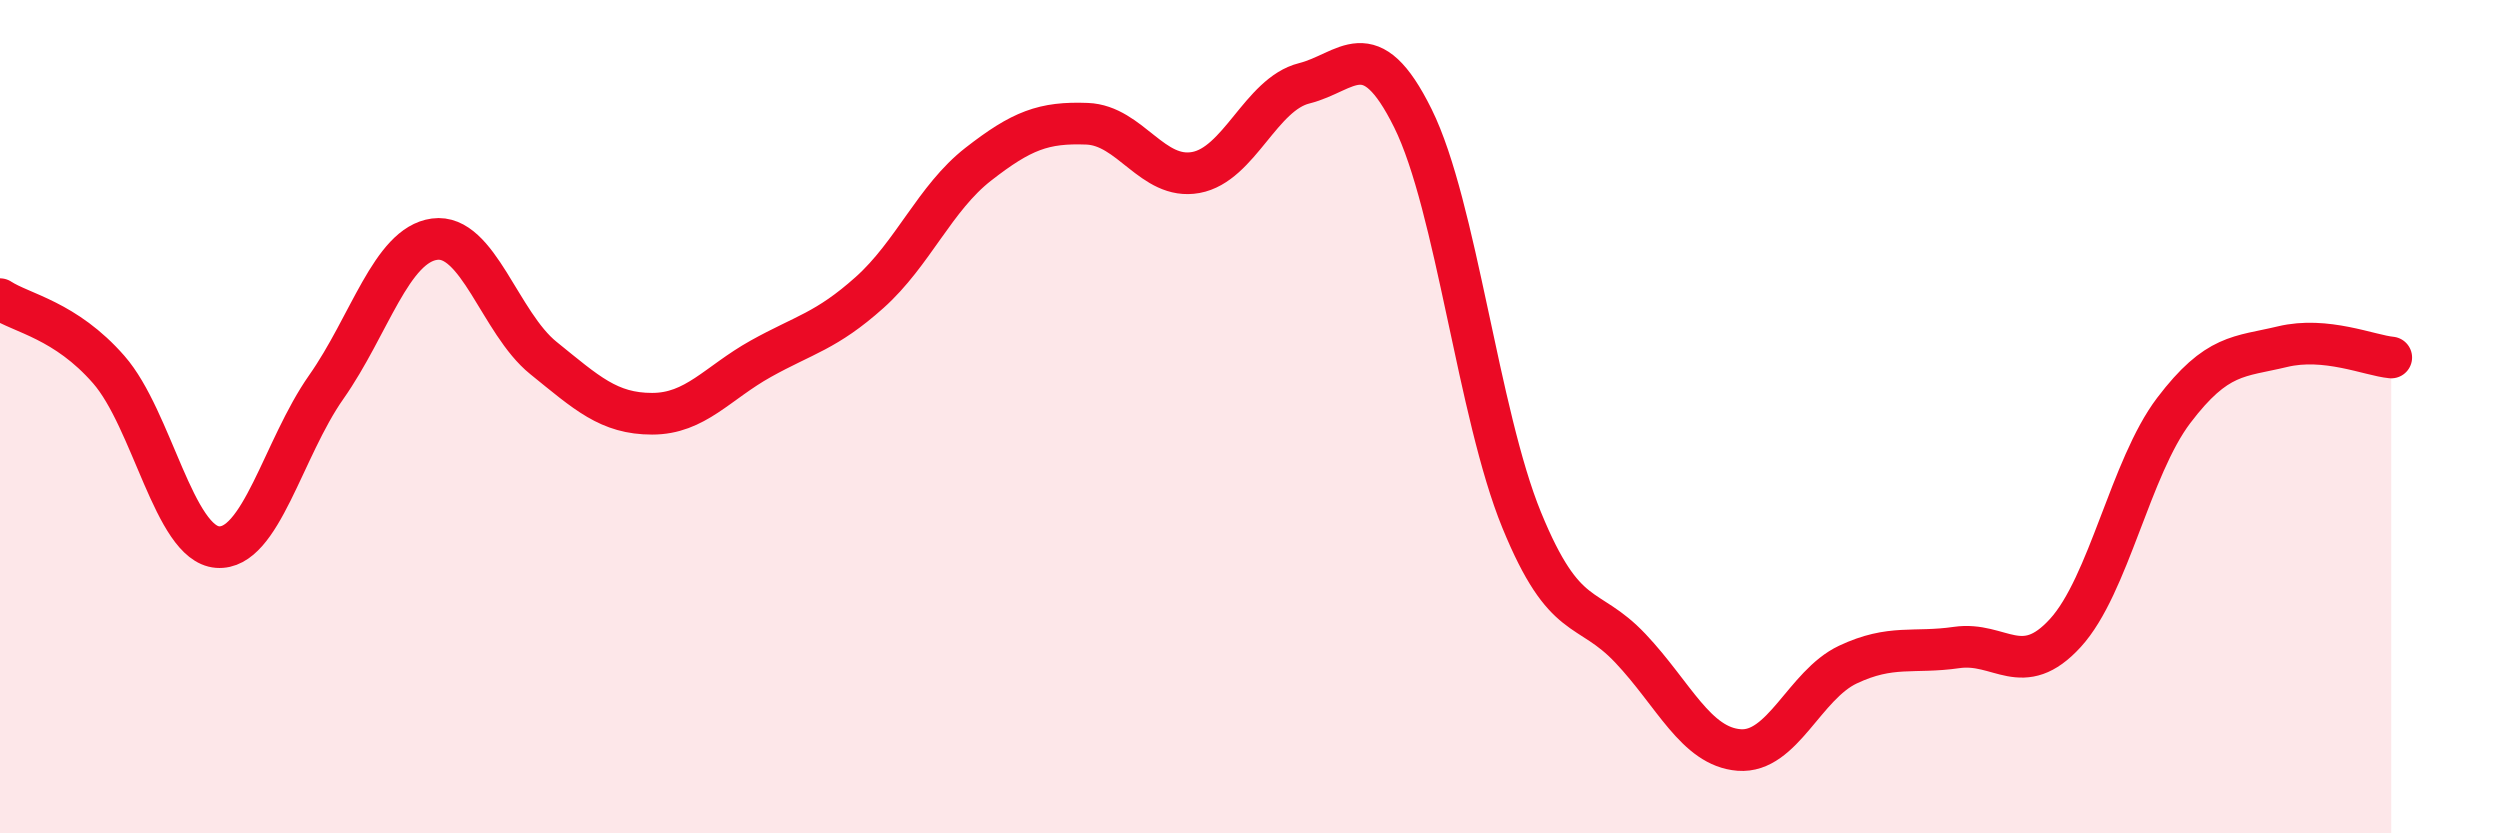
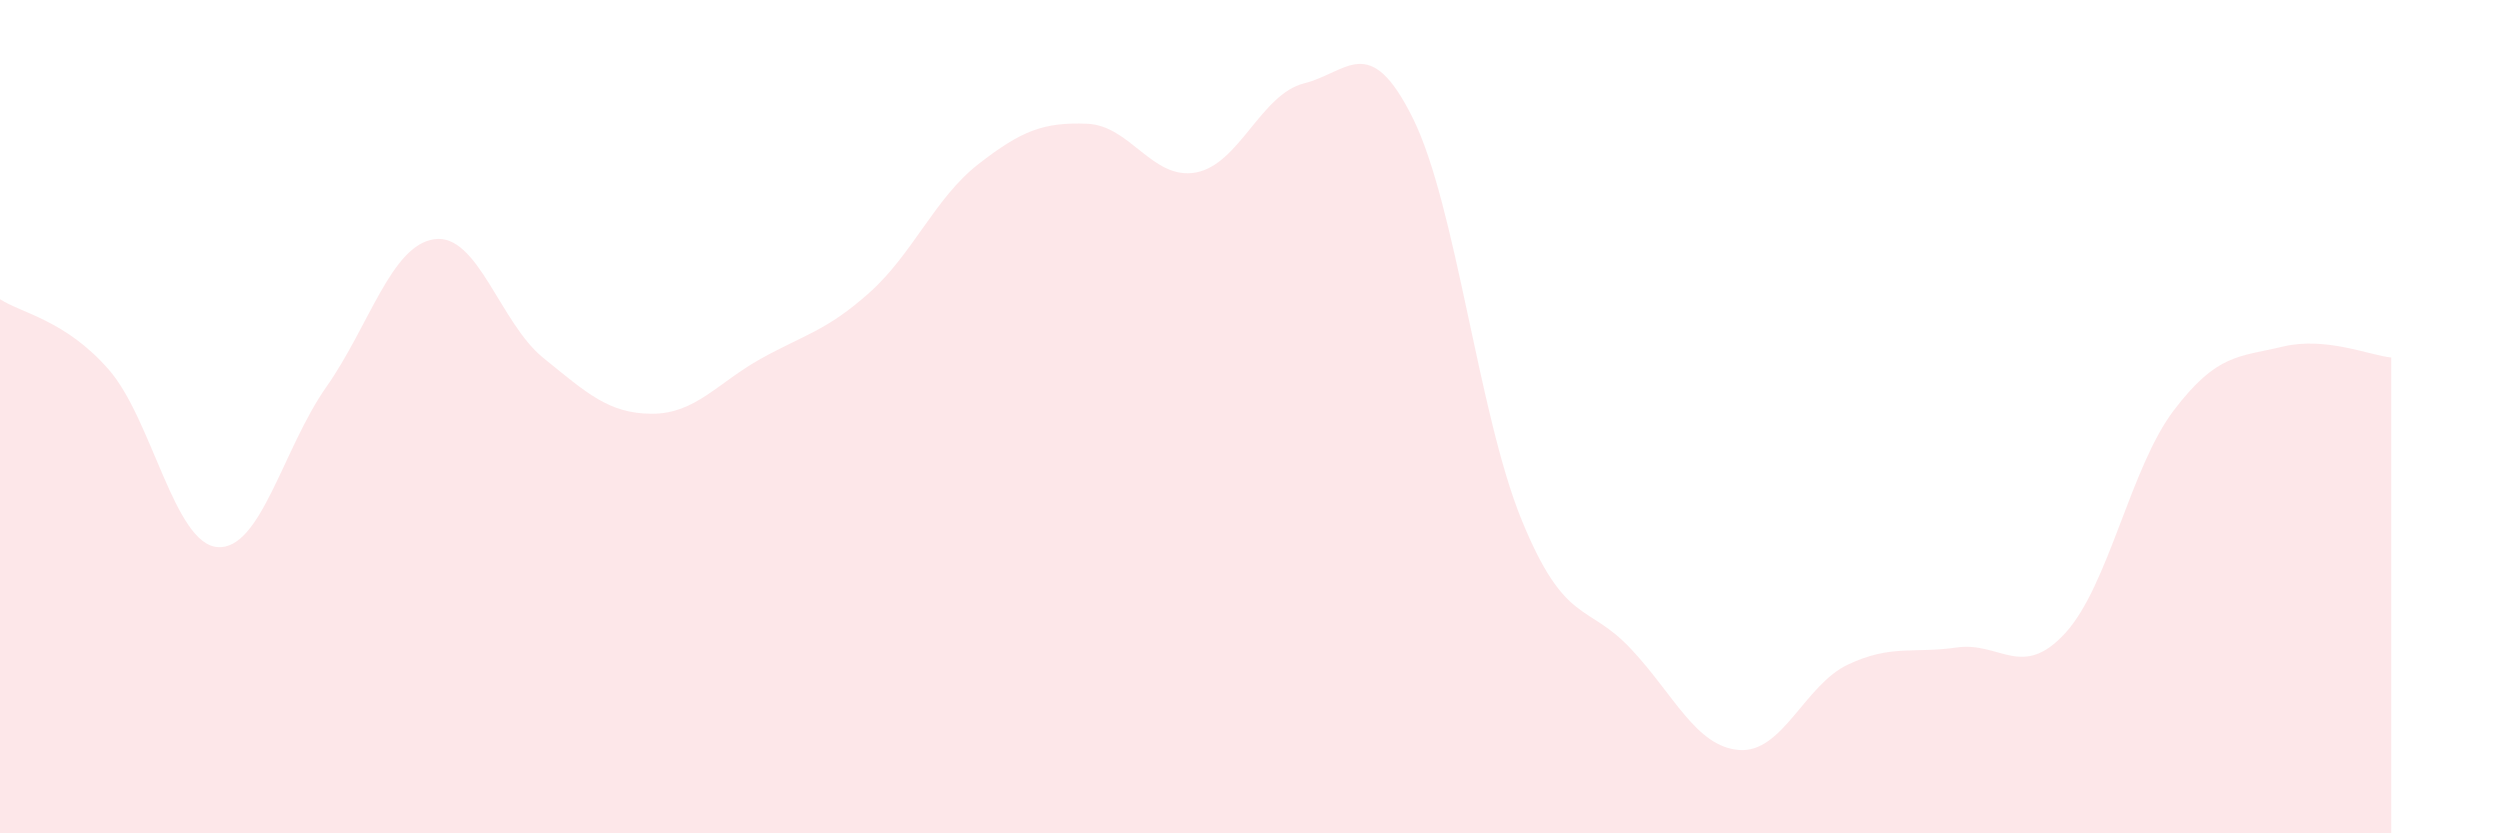
<svg xmlns="http://www.w3.org/2000/svg" width="60" height="20" viewBox="0 0 60 20">
  <path d="M 0,7.18 C 0.52,7.52 1.57,7.68 2.61,8.87 C 3.65,10.06 4.18,13.05 5.22,13.13 C 6.26,13.21 6.79,10.77 7.83,9.29 C 8.87,7.81 9.39,5.88 10.43,5.74 C 11.47,5.6 12,7.75 13.04,8.59 C 14.08,9.43 14.61,9.93 15.65,9.93 C 16.69,9.93 17.22,9.19 18.26,8.61 C 19.3,8.03 19.83,7.95 20.87,7.02 C 21.91,6.09 22.44,4.75 23.48,3.94 C 24.52,3.13 25.05,2.93 26.09,2.97 C 27.13,3.01 27.66,4.33 28.7,4.14 C 29.74,3.95 30.26,2.26 31.3,2 C 32.34,1.74 32.87,0.74 33.91,2.84 C 34.95,4.94 35.48,9.94 36.52,12.48 C 37.56,15.02 38.09,14.46 39.13,15.56 C 40.17,16.66 40.7,17.92 41.74,18 C 42.78,18.08 43.31,16.44 44.35,15.95 C 45.39,15.46 45.92,15.69 46.96,15.54 C 48,15.39 48.53,16.33 49.57,15.19 C 50.61,14.05 51.13,11.22 52.17,9.85 C 53.21,8.48 53.74,8.57 54.78,8.32 C 55.82,8.07 56.87,8.53 57.39,8.58L57.39 20L0 20Z" fill="#EB0A25" opacity="0.1" stroke-linecap="round" stroke-linejoin="round" />
-   <path d="M 0,7.18 C 0.52,7.52 1.57,7.68 2.61,8.87 C 3.65,10.06 4.18,13.05 5.22,13.13 C 6.26,13.21 6.79,10.77 7.83,9.29 C 8.87,7.81 9.39,5.88 10.43,5.74 C 11.47,5.6 12,7.75 13.04,8.59 C 14.08,9.43 14.61,9.93 15.65,9.93 C 16.69,9.93 17.22,9.19 18.26,8.61 C 19.3,8.03 19.83,7.95 20.87,7.02 C 21.91,6.09 22.44,4.75 23.48,3.94 C 24.52,3.13 25.05,2.93 26.09,2.97 C 27.13,3.01 27.66,4.33 28.7,4.14 C 29.74,3.95 30.26,2.26 31.3,2 C 32.34,1.74 32.87,0.74 33.91,2.84 C 34.95,4.94 35.48,9.94 36.52,12.48 C 37.56,15.02 38.09,14.46 39.13,15.56 C 40.17,16.66 40.7,17.92 41.74,18 C 42.78,18.08 43.31,16.44 44.35,15.95 C 45.39,15.46 45.92,15.69 46.96,15.54 C 48,15.39 48.53,16.33 49.57,15.19 C 50.61,14.05 51.13,11.22 52.17,9.85 C 53.21,8.48 53.74,8.57 54.78,8.32 C 55.82,8.07 56.87,8.53 57.39,8.58" stroke="#EB0A25" stroke-width="1" fill="none" stroke-linecap="round" stroke-linejoin="round" />
</svg>